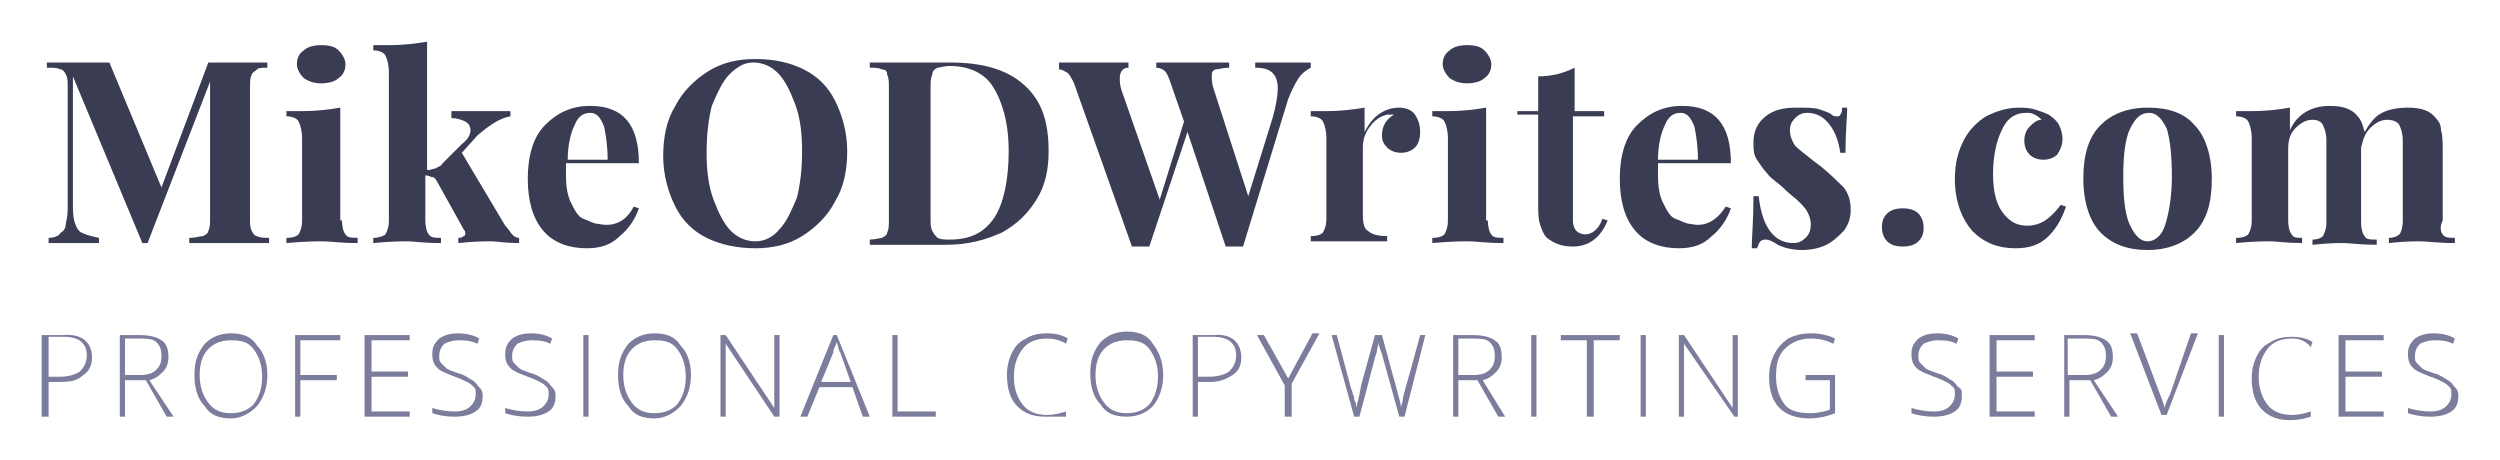
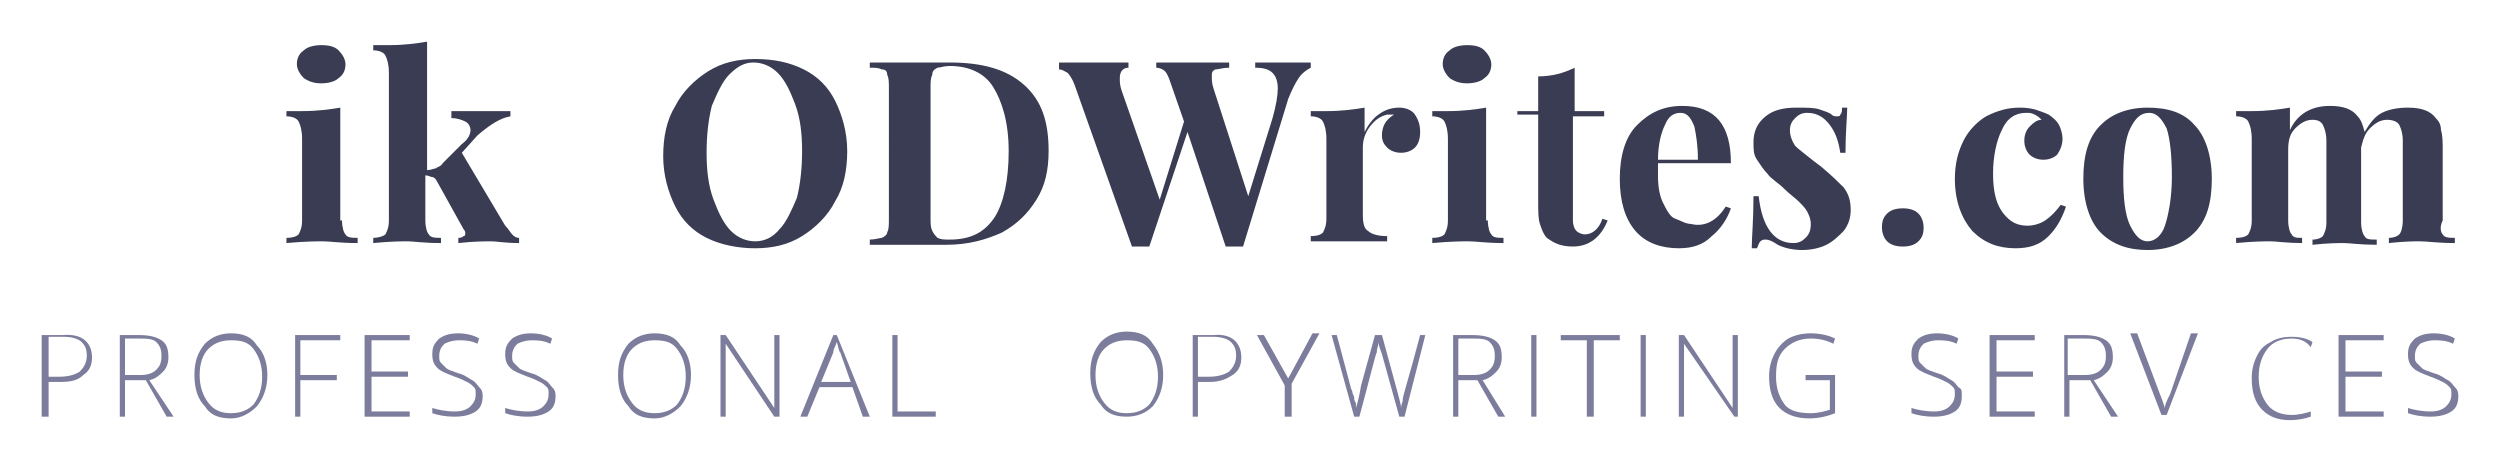
<svg xmlns="http://www.w3.org/2000/svg" id="Layer_1" x="0px" y="0px" viewBox="0 0 144 26.5" style="enable-background:new 0 0 144 26.5;" xml:space="preserve">
  <style type="text/css"> .st0{fill:#393C52;} .st1{fill:#7C7C9C;} </style>
  <g>
    <g>
-       <path class="st0" d="M14.8,4c-0.1,0.1-0.3,0.2-0.3,0.3c-0.1,0.2-0.1,0.4-0.1,0.8v7.4c0,0.4,0,0.6,0.1,0.8c0.1,0.2,0.2,0.3,0.3,0.3 c0.2,0.1,0.4,0.1,0.7,0.1v0.3c-0.5,0-1.3,0-2.3,0c-1.1,0-1.8,0-2.3,0v-0.3c0.4,0,0.6-0.1,0.8-0.1c0.2-0.1,0.3-0.2,0.3-0.3 c0.1-0.2,0.1-0.4,0.1-0.8V4.7l-3.6,9.3H8.2l-4-9.6v7.1c0,0.6,0,1,0.1,1.3c0.1,0.3,0.2,0.5,0.4,0.6c0.2,0.1,0.5,0.2,1,0.3v0.3 c-0.4,0-0.9,0-1.6,0c-0.5,0-1,0-1.3,0v-0.3c0.3,0,0.6-0.1,0.7-0.3c0.2-0.1,0.3-0.3,0.3-0.6c0.1-0.3,0.1-0.6,0.1-1.1V5.1 c0-0.4,0-0.6-0.1-0.8C3.7,4.1,3.6,4,3.5,4C3.3,3.9,3.1,3.9,2.7,3.9V3.6c0.3,0,0.7,0,1.3,0c0.9,0,1.7,0,2.3,0l3,7.2l2.7-7.2h1.1 c1,0,1.8,0,2.3,0v0.3C15.1,3.9,14.9,3.9,14.8,4z" />
      <path class="st0" d="M19.7,12.7c0,0.4,0.1,0.7,0.2,0.8c0.1,0.2,0.4,0.2,0.7,0.2v0.3c-1,0-1.6-0.1-2-0.1c-0.3,0-1,0-2.1,0.1v-0.3 c0.4,0,0.6-0.1,0.7-0.2c0.1-0.2,0.2-0.4,0.2-0.8V8c0-0.5-0.1-0.8-0.2-1c-0.1-0.2-0.4-0.3-0.7-0.3V6.4c0.3,0,0.6,0,0.9,0 c0.9,0,1.6-0.1,2.2-0.2V12.7z M19.5,2.9c0.2,0.2,0.4,0.5,0.4,0.8s-0.1,0.6-0.4,0.8c-0.2,0.2-0.6,0.3-1,0.3c-0.4,0-0.7-0.1-1-0.3 c-0.2-0.2-0.4-0.5-0.4-0.8s0.1-0.6,0.4-0.8c0.2-0.2,0.6-0.3,1-0.3C19,2.6,19.3,2.7,19.5,2.9z" />
      <path class="st0" d="M29.5,13.5c0.1,0.1,0.2,0.2,0.4,0.2v0.3c-0.8,0-1.3-0.1-1.6-0.1c-0.3,0-1,0-1.9,0.1v-0.3c0.1,0,0.2,0,0.3-0.1 c0.1,0,0.1-0.1,0.1-0.2c0,0,0-0.1-0.1-0.2l-1.5-2.7c-0.1-0.2-0.2-0.3-0.3-0.3s-0.2-0.1-0.4-0.1v2.6c0,0.4,0.1,0.7,0.2,0.8 c0.1,0.2,0.4,0.2,0.7,0.2v0.3c-1,0-1.6-0.1-1.9-0.1c-0.3,0-1,0-2,0.1v-0.3c0.3,0,0.6-0.1,0.7-0.2c0.1-0.2,0.2-0.4,0.2-0.8V4.2 c0-0.5-0.1-0.8-0.2-1c-0.1-0.2-0.4-0.3-0.7-0.3V2.6c0.3,0,0.6,0,0.9,0c0.9,0,1.6-0.1,2.2-0.2v7.4c0.2,0,0.4-0.1,0.5-0.1 c0.1-0.1,0.3-0.1,0.4-0.3l1.1-1.1C27,8,27.1,7.7,27.1,7.5c0-0.2-0.1-0.4-0.3-0.5c-0.2-0.1-0.5-0.2-0.8-0.2V6.4c0.5,0,1.1,0,1.7,0 c0.8,0,1.4,0,1.7,0v0.3c-0.6,0.1-1.2,0.5-1.9,1.1l-0.9,1l2.5,4.2C29.3,13.2,29.4,13.4,29.5,13.5z" />
-       <path class="st0" d="M36.5,11.9l0.3,0.1c-0.2,0.6-0.6,1.2-1.1,1.6c-0.5,0.5-1.1,0.7-1.9,0.7c-1,0-1.9-0.3-2.5-1 c-0.6-0.7-0.9-1.7-0.9-3c0-1.3,0.3-2.4,1-3.1c0.7-0.7,1.5-1.1,2.6-1.1c1.9,0,2.8,1.1,2.8,3.3h-4.2c0,0.1,0,0.4,0,0.7 c0,0.7,0.1,1.2,0.3,1.6c0.2,0.4,0.4,0.8,0.7,0.9s0.6,0.3,0.9,0.3C35.4,13.1,36.1,12.7,36.5,11.9z M33.1,7.2 c-0.2,0.4-0.4,1.1-0.4,2H35c0-0.8-0.1-1.4-0.2-1.9c-0.2-0.5-0.4-0.8-0.8-0.8C33.6,6.5,33.3,6.7,33.1,7.2z" />
      <path class="st0" d="M46.3,4c0.8,0.4,1.4,1,1.8,1.8c0.4,0.8,0.7,1.8,0.7,2.9c0,1.1-0.2,2.1-0.7,2.9c-0.4,0.8-1.1,1.5-1.9,2 c-0.8,0.5-1.7,0.7-2.7,0.7c-1,0-2-0.2-2.8-0.6c-0.8-0.4-1.4-1-1.8-1.8c-0.4-0.8-0.7-1.8-0.7-2.9c0-1.1,0.2-2.1,0.7-2.9 c0.4-0.8,1.1-1.5,1.9-2c0.8-0.5,1.7-0.7,2.7-0.7C44.6,3.4,45.5,3.6,46.3,4z M42,4.3c-0.4,0.4-0.7,1.1-1,1.8 c-0.2,0.8-0.3,1.7-0.3,2.7c0,1,0.1,1.9,0.4,2.7c0.3,0.8,0.6,1.4,1,1.8s0.9,0.6,1.4,0.6c0.5,0,1-0.2,1.4-0.7c0.4-0.4,0.7-1.1,1-1.8 c0.2-0.8,0.3-1.7,0.3-2.7c0-1-0.1-1.9-0.4-2.7c-0.3-0.8-0.6-1.4-1-1.8c-0.4-0.4-0.9-0.6-1.4-0.6C42.9,3.6,42.5,3.8,42,4.3z" />
      <path class="st0" d="M59,4.9c1,0.9,1.4,2.1,1.4,3.8c0,1.1-0.2,2-0.7,2.8c-0.5,0.8-1.1,1.4-2,1.9c-0.9,0.4-1.9,0.7-3.2,0.7l-0.9,0 c-0.6,0-1,0-1.2,0c-1,0-1.8,0-2.3,0v-0.3c0.3,0,0.6-0.1,0.7-0.1c0.2-0.1,0.3-0.2,0.3-0.3c0.1-0.2,0.1-0.4,0.1-0.8V5.1 c0-0.4,0-0.6-0.1-0.8C51.1,4.1,51,4,50.8,4c-0.2-0.1-0.4-0.1-0.7-0.1V3.6c0.4,0,1,0,1.8,0h0.5l0.6,0c0.8,0,1.4,0,1.7,0 C56.6,3.6,58,4,59,4.9z M54,3.9c-0.2,0.1-0.3,0.2-0.3,0.4c-0.1,0.2-0.1,0.4-0.1,0.8v7.4c0,0.4,0,0.6,0.1,0.8 c0.1,0.2,0.2,0.3,0.3,0.4c0.2,0.1,0.4,0.1,0.7,0.1c1.2,0,2-0.4,2.6-1.3c0.5-0.8,0.8-2.1,0.8-3.8S57.7,5.8,57.2,5 c-0.5-0.8-1.4-1.2-2.5-1.2C54.4,3.8,54.1,3.9,54,3.9z" />
      <path class="st0" d="M75.5,3.6v0.3c-0.2,0.1-0.5,0.3-0.7,0.6c-0.2,0.3-0.4,0.7-0.6,1.2l-2.6,8.5c-0.1,0-0.3,0-0.5,0 c-0.2,0-0.4,0-0.5,0l-2.2-6.6l-2.2,6.6c-0.1,0-0.3,0-0.5,0c-0.2,0-0.4,0-0.5,0l-3.3-9.3c-0.1-0.3-0.3-0.6-0.4-0.7 c-0.2-0.1-0.3-0.2-0.5-0.2V3.6c0.6,0,1.3,0,2.2,0c0.8,0,1.4,0,1.8,0v0.3c-0.3,0-0.5,0.2-0.5,0.6c0,0.2,0,0.4,0.1,0.7l2.2,6.3 L68.2,7l-0.8-2.3c-0.1-0.3-0.2-0.5-0.3-0.6c-0.1-0.1-0.3-0.2-0.5-0.2V3.6c0.6,0,1.3,0,2.1,0c1,0,1.7,0,2.1,0v0.3 c-0.4,0-0.6,0.1-0.8,0.1c-0.2,0.1-0.2,0.2-0.2,0.4c0,0.2,0,0.4,0.1,0.7l2,6.2l1.4-4.5c0.2-0.7,0.3-1.3,0.3-1.7 c0-0.4-0.1-0.7-0.3-0.9c-0.2-0.2-0.5-0.3-1-0.3V3.6c0.7,0,1.3,0,1.8,0C74.9,3.6,75.2,3.6,75.5,3.6z" />
      <path class="st0" d="M81.5,6.6c0.2,0.3,0.3,0.6,0.3,1c0,0.4-0.1,0.7-0.3,0.9c-0.2,0.2-0.5,0.3-0.8,0.3c-0.3,0-0.6-0.1-0.8-0.3 c-0.2-0.2-0.3-0.4-0.3-0.7c0-0.5,0.2-0.9,0.7-1.2c0,0-0.1,0-0.2,0c-0.1,0-0.2,0-0.2,0c-0.4,0.1-0.7,0.3-1,0.7 c-0.3,0.4-0.4,0.8-0.4,1.2v3.9c0,0.5,0.1,0.8,0.3,0.9c0.2,0.2,0.6,0.3,1.1,0.3v0.3c-0.1,0-0.3,0-0.3,0c-1,0-1.7,0-2,0 c-0.3,0-0.9,0-1.8,0c-0.1,0-0.2,0-0.3,0v-0.3c0.4,0,0.6-0.1,0.7-0.2c0.1-0.2,0.2-0.4,0.2-0.8V8c0-0.5-0.1-0.8-0.2-1 c-0.1-0.2-0.4-0.3-0.7-0.3V6.4c0.3,0,0.6,0,0.9,0c0.9,0,1.6-0.1,2.2-0.2v1.4c0.2-0.4,0.5-0.8,0.8-1c0.4-0.3,0.8-0.4,1.2-0.4 C80.9,6.2,81.3,6.3,81.5,6.6z" />
      <path class="st0" d="M85.7,12.7c0,0.4,0.1,0.7,0.2,0.8c0.1,0.2,0.4,0.2,0.7,0.2v0.3c-1,0-1.6-0.1-2-0.1c-0.3,0-1,0-2.1,0.1v-0.3 c0.4,0,0.6-0.1,0.7-0.2c0.1-0.2,0.2-0.4,0.2-0.8V8c0-0.5-0.1-0.8-0.2-1c-0.1-0.2-0.4-0.3-0.7-0.3V6.4c0.3,0,0.6,0,0.9,0 c0.9,0,1.6-0.1,2.2-0.2V12.7z M85.5,2.9c0.2,0.2,0.4,0.5,0.4,0.8s-0.1,0.6-0.4,0.8c-0.2,0.2-0.6,0.3-1,0.3c-0.4,0-0.7-0.1-1-0.3 c-0.2-0.2-0.4-0.5-0.4-0.8s0.1-0.6,0.4-0.8c0.2-0.2,0.6-0.3,1-0.3C85,2.6,85.3,2.7,85.5,2.9z" />
      <path class="st0" d="M90.6,6.4h1.8v0.3h-1.8v6c0,0.3,0.1,0.5,0.2,0.6c0.1,0.1,0.3,0.2,0.5,0.2c0.4,0,0.8-0.3,1-0.9l0.3,0.1 c-0.4,1-1.1,1.5-2,1.5c-0.7,0-1.1-0.2-1.5-0.5c-0.2-0.2-0.3-0.5-0.4-0.8c-0.1-0.3-0.1-0.7-0.1-1.3v-5h-1.2V6.4h1.2v-2 c0.8,0,1.5-0.2,2.1-0.5V6.4z" />
      <path class="st0" d="M99.4,11.9l0.3,0.1c-0.2,0.6-0.6,1.2-1.1,1.6c-0.5,0.5-1.1,0.7-1.9,0.7c-1,0-1.9-0.3-2.5-1 c-0.6-0.7-0.9-1.7-0.9-3c0-1.3,0.3-2.4,1-3.1c0.7-0.7,1.5-1.1,2.6-1.1c1.9,0,2.8,1.1,2.8,3.3h-4.2c0,0.1,0,0.4,0,0.7 c0,0.7,0.1,1.2,0.3,1.6c0.2,0.4,0.4,0.8,0.7,0.9s0.6,0.3,0.9,0.3C98.2,13.1,98.9,12.7,99.4,11.9z M95.9,7.2 c-0.2,0.4-0.4,1.1-0.4,2h2.3c0-0.8-0.1-1.4-0.2-1.9c-0.2-0.5-0.4-0.8-0.8-0.8C96.4,6.5,96.1,6.7,95.9,7.2z" />
      <path class="st0" d="M104.8,6.3c0.3,0.1,0.6,0.2,0.7,0.3c0.1,0.1,0.2,0.1,0.3,0.1c0.1,0,0.2,0,0.2-0.1c0.1-0.1,0.1-0.2,0.1-0.4 h0.3c0,0.5-0.1,1.4-0.1,2.6h-0.3c-0.1-0.7-0.3-1.2-0.6-1.6s-0.7-0.7-1.3-0.7c-0.3,0-0.5,0.1-0.7,0.3c-0.2,0.2-0.3,0.4-0.3,0.7 c0,0.3,0.1,0.6,0.3,0.9c0.2,0.2,0.6,0.5,1.1,0.9l0.4,0.3c0.6,0.5,1,0.9,1.3,1.2c0.3,0.4,0.4,0.8,0.4,1.3c0,0.4-0.1,0.8-0.4,1.2 c-0.3,0.3-0.6,0.6-1,0.8c-0.4,0.2-0.9,0.3-1.4,0.3c-0.5,0-1-0.1-1.4-0.3c-0.3-0.2-0.5-0.3-0.7-0.3c-0.1,0-0.2,0-0.3,0.1 c-0.1,0.1-0.1,0.2-0.2,0.4h-0.3c0-0.6,0.1-1.6,0.1-3h0.3c0.2,1.8,0.9,2.7,2,2.7c0.3,0,0.5-0.1,0.7-0.3c0.2-0.2,0.3-0.4,0.3-0.8 c0-0.3-0.1-0.5-0.2-0.7c-0.1-0.2-0.3-0.4-0.5-0.6c-0.2-0.2-0.5-0.4-0.8-0.7c-0.4-0.4-0.8-0.6-1-0.9c-0.2-0.2-0.4-0.5-0.6-0.8 c-0.2-0.3-0.2-0.6-0.2-1c0-0.6,0.2-1.1,0.7-1.5c0.5-0.4,1.1-0.5,1.8-0.5C104.1,6.2,104.5,6.2,104.8,6.3z" />
      <path class="st0" d="M110.5,12.3c0.2,0.2,0.3,0.5,0.3,0.8c0,0.4-0.1,0.6-0.3,0.8c-0.2,0.2-0.5,0.3-0.9,0.3s-0.7-0.1-0.9-0.3 c-0.2-0.2-0.3-0.5-0.3-0.8c0-0.4,0.1-0.6,0.3-0.8c0.2-0.2,0.5-0.3,0.9-0.3S110.3,12.1,110.5,12.3z" />
      <path class="st0" d="M117.2,6.3c0.3,0.1,0.6,0.2,0.8,0.3c0.3,0.2,0.5,0.4,0.6,0.6c0.1,0.2,0.2,0.5,0.2,0.8c0,0.3-0.1,0.6-0.3,0.9 c-0.2,0.2-0.5,0.3-0.8,0.3c-0.3,0-0.6-0.1-0.8-0.3c-0.2-0.2-0.3-0.5-0.3-0.8c0-0.3,0.1-0.6,0.3-0.8c0.2-0.2,0.4-0.4,0.7-0.4 c-0.1-0.1-0.2-0.2-0.4-0.3c-0.2-0.1-0.3-0.1-0.5-0.1c-0.6,0-1.1,0.3-1.4,1c-0.3,0.6-0.5,1.5-0.5,2.5c0,1.1,0.2,1.8,0.6,2.3 c0.4,0.5,0.8,0.7,1.4,0.7c0.3,0,0.7-0.1,1-0.3c0.3-0.2,0.6-0.5,0.9-0.9l0.3,0.1c-0.2,0.6-0.5,1.2-1,1.7c-0.5,0.5-1.1,0.7-1.9,0.7 c-1,0-1.8-0.3-2.5-1c-0.6-0.7-1-1.7-1-3c0-0.9,0.2-1.6,0.5-2.2c0.3-0.6,0.8-1.1,1.3-1.4c0.6-0.3,1.2-0.5,1.9-0.5 C116.5,6.2,116.8,6.2,117.2,6.3z" />
      <path class="st0" d="M126.4,7.2c0.6,0.6,1,1.7,1,3.1s-0.3,2.4-1,3.1c-0.6,0.6-1.5,1-2.7,1c-1.1,0-2-0.3-2.7-1 c-0.6-0.6-1-1.7-1-3.1s0.3-2.4,1-3.1c0.6-0.6,1.5-1,2.7-1C124.9,6.2,125.8,6.5,126.4,7.2z M122.7,7.4c-0.3,0.6-0.4,1.6-0.4,2.8 s0.1,2.2,0.4,2.8c0.3,0.6,0.6,0.9,1,0.9c0.4,0,0.8-0.3,1-0.9c0.2-0.6,0.4-1.6,0.4-2.8S125,8,124.8,7.4c-0.3-0.6-0.6-0.9-1-0.9 C123.3,6.5,123,6.8,122.7,7.4z" />
      <path class="st0" d="M140.7,13.5c0.1,0.2,0.4,0.2,0.7,0.2v0.3c-1,0-1.6-0.1-2-0.1c-0.3,0-0.9,0-1.8,0.1v-0.3 c0.3,0,0.5-0.1,0.6-0.2s0.2-0.4,0.2-0.8V8.1c0-0.4-0.1-0.7-0.2-0.9c-0.1-0.2-0.4-0.3-0.7-0.3c-0.4,0-0.7,0.2-1,0.5 c-0.3,0.3-0.4,0.7-0.5,1.1v0.3v4c0,0.4,0.1,0.7,0.2,0.8c0.1,0.2,0.3,0.2,0.7,0.2v0.3c-0.9,0-1.6-0.1-1.9-0.1c-0.3,0-0.9,0-1.8,0.1 v-0.3c0.3,0,0.5-0.1,0.6-0.2c0.1-0.2,0.2-0.4,0.2-0.8V8.1c0-0.4-0.1-0.7-0.2-0.9c-0.1-0.2-0.3-0.3-0.6-0.3c-0.4,0-0.7,0.2-1,0.5 s-0.4,0.7-0.4,1.2v4.1c0,0.4,0.1,0.7,0.2,0.8c0.1,0.2,0.3,0.2,0.6,0.2v0.3c-0.9,0-1.5-0.1-1.8-0.1c-0.3,0-1,0-2,0.1v-0.3 c0.4,0,0.6-0.1,0.7-0.2c0.1-0.2,0.2-0.4,0.2-0.8V8c0-0.5-0.1-0.8-0.2-1c-0.1-0.2-0.4-0.3-0.7-0.3V6.4c0.3,0,0.6,0,0.9,0 c0.9,0,1.6-0.1,2.2-0.2v1.3c0.4-0.9,1.2-1.4,2.3-1.4c0.8,0,1.3,0.2,1.6,0.6c0.2,0.2,0.3,0.5,0.4,0.9c0.3-0.5,0.6-0.9,1-1.1 c0.4-0.2,0.9-0.3,1.5-0.3c0.8,0,1.3,0.2,1.6,0.6c0.2,0.2,0.3,0.4,0.3,0.7c0.1,0.3,0.1,0.7,0.1,1.2v4 C140.5,13.1,140.6,13.4,140.7,13.5z" />
    </g>
    <g>
      <path class="st1" d="M5.3,20.6c0,0.5-0.2,0.8-0.5,1C4.5,21.9,4.1,22,3.5,22H2.8V24H2.4v-4.7h1.2C4.7,19.2,5.3,19.7,5.3,20.6z M2.8,21.7h0.6c0.5,0,0.9-0.1,1.2-0.3c0.2-0.2,0.4-0.5,0.4-0.9c0-0.4-0.1-0.6-0.3-0.8c-0.2-0.2-0.6-0.3-1-0.3H2.8V21.7z" />
      <path class="st1" d="M7.2,21.9V24H6.9v-4.7H8c0.6,0,1,0.1,1.3,0.3c0.3,0.2,0.4,0.5,0.4,1c0,0.3-0.1,0.6-0.3,0.8s-0.4,0.4-0.8,0.5 L10,24H9.6l-1.2-2.1H7.2z M7.2,21.6h0.9c0.4,0,0.7-0.1,0.9-0.3c0.2-0.2,0.3-0.4,0.3-0.8c0-0.4-0.1-0.6-0.3-0.8 c-0.2-0.2-0.6-0.2-1.1-0.2H7.2V21.6z" />
      <path class="st1" d="M15.4,21.6c0,0.7-0.2,1.3-0.6,1.8c-0.4,0.4-0.9,0.7-1.5,0.7c-0.7,0-1.2-0.2-1.5-0.7c-0.4-0.4-0.6-1-0.6-1.8 c0-0.8,0.2-1.3,0.6-1.8c0.4-0.4,0.9-0.6,1.5-0.6c0.7,0,1.2,0.2,1.5,0.7C15.2,20.3,15.4,20.9,15.4,21.6z M11.5,21.6 c0,0.7,0.2,1.2,0.5,1.6c0.3,0.4,0.7,0.6,1.3,0.6c0.6,0,1-0.2,1.3-0.5c0.3-0.4,0.5-0.9,0.5-1.6c0-0.7-0.2-1.2-0.5-1.6 c-0.3-0.4-0.7-0.5-1.3-0.5c-0.6,0-1,0.2-1.3,0.5S11.5,20.9,11.5,21.6z" />
      <path class="st1" d="M17.4,24H17v-4.7h2.6v0.3h-2.3v2h2.1v0.3h-2.1V24z" />
      <path class="st1" d="M23.5,24H21v-4.7h2.6v0.3h-2.2v1.8h2.1v0.3h-2.1v2h2.2V24z" />
      <path class="st1" d="M27.8,22.8c0,0.4-0.1,0.7-0.4,0.9c-0.3,0.2-0.7,0.3-1.2,0.3c-0.6,0-1-0.1-1.3-0.2v-0.3 c0.3,0.1,0.8,0.2,1.3,0.2c0.4,0,0.7-0.1,0.9-0.3c0.2-0.2,0.3-0.4,0.3-0.7c0-0.2,0-0.3-0.1-0.4c-0.1-0.1-0.2-0.2-0.4-0.3 c-0.2-0.1-0.4-0.2-0.7-0.3c-0.5-0.2-0.8-0.3-1-0.5c-0.2-0.2-0.3-0.4-0.3-0.8c0-0.4,0.1-0.6,0.4-0.9c0.3-0.2,0.6-0.3,1.1-0.3 c0.4,0,0.9,0.1,1.2,0.3l-0.1,0.3c-0.4-0.2-0.8-0.2-1.1-0.2c-0.3,0-0.6,0.1-0.8,0.2c-0.2,0.2-0.3,0.4-0.3,0.7c0,0.2,0,0.3,0.1,0.4 c0.1,0.1,0.2,0.2,0.3,0.3c0.1,0.1,0.4,0.2,0.7,0.3c0.4,0.1,0.6,0.3,0.8,0.4c0.2,0.1,0.3,0.3,0.4,0.4 C27.7,22.4,27.8,22.5,27.8,22.8z" />
      <path class="st1" d="M32,22.8c0,0.4-0.1,0.7-0.4,0.9c-0.3,0.2-0.7,0.3-1.2,0.3c-0.6,0-1-0.1-1.3-0.2v-0.3c0.3,0.1,0.8,0.2,1.3,0.2 c0.4,0,0.7-0.1,0.9-0.3c0.2-0.2,0.3-0.4,0.3-0.7c0-0.2,0-0.3-0.1-0.4c-0.1-0.1-0.2-0.2-0.4-0.3c-0.2-0.1-0.4-0.2-0.7-0.3 c-0.5-0.2-0.8-0.3-1-0.5c-0.2-0.2-0.3-0.4-0.3-0.8c0-0.4,0.1-0.6,0.4-0.9c0.3-0.2,0.6-0.3,1.1-0.3c0.4,0,0.9,0.1,1.2,0.3l-0.1,0.3 c-0.4-0.2-0.8-0.2-1.1-0.2c-0.3,0-0.6,0.1-0.8,0.2c-0.2,0.2-0.3,0.4-0.3,0.7c0,0.2,0,0.3,0.1,0.4c0.1,0.1,0.2,0.2,0.3,0.3 c0.1,0.1,0.4,0.2,0.7,0.3c0.4,0.1,0.6,0.3,0.8,0.4c0.2,0.1,0.3,0.3,0.4,0.4C31.9,22.4,32,22.5,32,22.8z" />
-       <path class="st1" d="M33.6,24v-4.7h0.3V24H33.6z" />
      <path class="st1" d="M39.8,21.6c0,0.7-0.2,1.3-0.6,1.8c-0.4,0.4-0.9,0.7-1.5,0.7c-0.7,0-1.2-0.2-1.5-0.7c-0.4-0.4-0.6-1-0.6-1.8 c0-0.8,0.2-1.3,0.6-1.8c0.4-0.4,0.9-0.6,1.5-0.6c0.7,0,1.2,0.2,1.5,0.7C39.6,20.3,39.8,20.9,39.8,21.6z M35.9,21.6 c0,0.7,0.2,1.2,0.5,1.6c0.3,0.4,0.7,0.6,1.3,0.6c0.6,0,1-0.2,1.3-0.5c0.3-0.4,0.5-0.9,0.5-1.6c0-0.7-0.2-1.2-0.5-1.6 c-0.3-0.4-0.7-0.5-1.3-0.5c-0.6,0-1,0.2-1.3,0.5S35.9,20.9,35.9,21.6z" />
      <path class="st1" d="M44.9,24h-0.3l-2.8-4.2h0c0,0.5,0,0.9,0,1.1V24h-0.3v-4.7h0.3l2.8,4.2h0c0-0.4,0-0.8,0-1.1v-3.1h0.3V24z" />
      <path class="st1" d="M49.1,22.3h-1.9L46.5,24h-0.4l1.9-4.7h0.2l1.9,4.7h-0.4L49.1,22.3z M47.3,22H49l-0.6-1.7 c-0.1-0.1-0.1-0.3-0.2-0.6C48.1,20,48,20.1,48,20.3L47.3,22z" />
      <path class="st1" d="M51.4,24v-4.7h0.3v4.4h2.2V24H51.4z" />
-       <path class="st1" d="M60.3,19.5c-0.6,0-1.1,0.2-1.4,0.6c-0.3,0.4-0.5,0.9-0.5,1.6c0,0.7,0.2,1.2,0.5,1.6c0.3,0.4,0.8,0.6,1.4,0.6 c0.4,0,0.8-0.1,1.1-0.2v0.3C61.1,24,60.7,24,60.2,24c-0.7,0-1.2-0.2-1.6-0.6c-0.4-0.4-0.6-1-0.6-1.8c0-0.5,0.1-0.9,0.3-1.3 c0.2-0.4,0.4-0.6,0.8-0.8c0.3-0.2,0.7-0.3,1.2-0.3c0.5,0,0.9,0.1,1.2,0.3l-0.1,0.3C61.1,19.6,60.7,19.5,60.3,19.5z" />
      <path class="st1" d="M67,21.6c0,0.7-0.2,1.3-0.6,1.8C66,23.8,65.5,24,64.9,24c-0.7,0-1.2-0.2-1.5-0.7c-0.4-0.4-0.6-1-0.6-1.8 c0-0.8,0.2-1.3,0.6-1.8c0.4-0.4,0.9-0.6,1.5-0.6c0.7,0,1.2,0.2,1.5,0.7C66.8,20.3,67,20.9,67,21.6z M63.1,21.6 c0,0.7,0.2,1.2,0.5,1.6c0.3,0.4,0.7,0.6,1.3,0.6c0.6,0,1-0.2,1.3-0.5c0.3-0.4,0.5-0.9,0.5-1.6c0-0.7-0.2-1.2-0.5-1.6 c-0.3-0.4-0.7-0.5-1.3-0.5c-0.6,0-1,0.2-1.3,0.5S63.1,20.9,63.1,21.6z" />
      <path class="st1" d="M71.5,20.6c0,0.5-0.2,0.8-0.5,1c-0.3,0.2-0.7,0.4-1.3,0.4H69V24h-0.3v-4.7h1.2C70.9,19.2,71.5,19.7,71.5,20.6 z M69,21.7h0.6c0.5,0,0.9-0.1,1.2-0.3c0.2-0.2,0.4-0.5,0.4-0.9c0-0.4-0.1-0.6-0.3-0.8c-0.2-0.2-0.6-0.3-1-0.3H69V21.7z" />
      <path class="st1" d="M74.2,21.8l1.4-2.6h0.4l-1.6,2.9V24H74v-1.8l-1.6-2.9h0.4L74.2,21.8z" />
      <path class="st1" d="M80.9,24h-0.3l-1-3.6c-0.1-0.3-0.2-0.5-0.2-0.7c0,0.2-0.1,0.4-0.1,0.6c-0.1,0.2-0.4,1.5-1,3.7H78l-1.3-4.7H77 l0.8,3c0,0.1,0.1,0.2,0.1,0.3c0,0.1,0.1,0.2,0.1,0.3c0,0.1,0,0.2,0.1,0.3c0,0.1,0,0.2,0,0.3c0.1-0.3,0.2-0.7,0.3-1.3l0.8-2.9h0.4 l0.9,3.3c0.1,0.4,0.2,0.7,0.2,0.9c0-0.2,0.1-0.3,0.1-0.5c0-0.2,0.4-1.4,1-3.7h0.3L80.9,24z" />
      <path class="st1" d="M84,21.9V24h-0.3v-4.7h1.1c0.6,0,1,0.1,1.3,0.3c0.3,0.2,0.4,0.5,0.4,1c0,0.3-0.1,0.6-0.3,0.8 c-0.2,0.2-0.4,0.4-0.8,0.5l1.3,2.1h-0.4l-1.2-2.1H84z M84,21.6h0.9c0.4,0,0.7-0.1,0.9-0.3c0.2-0.2,0.3-0.4,0.3-0.8 c0-0.4-0.1-0.6-0.3-0.8c-0.2-0.2-0.6-0.2-1.1-0.2H84V21.6z" />
      <path class="st1" d="M88.2,24v-4.7h0.3V24H88.2z" />
      <path class="st1" d="M91.7,24h-0.3v-4.4h-1.5v-0.3h3.4v0.3h-1.5V24z" />
      <path class="st1" d="M94.5,24v-4.7h0.3V24H94.5z" />
      <path class="st1" d="M100.2,24h-0.3L97,19.8h0c0,0.5,0,0.9,0,1.1V24h-0.3v-4.7h0.3l2.8,4.2h0c0-0.4,0-0.8,0-1.1v-3.1h0.3V24z" />
      <path class="st1" d="M104,21.6h1.7v2.2c-0.5,0.2-1,0.3-1.5,0.3c-0.7,0-1.3-0.2-1.7-0.6c-0.4-0.4-0.6-1-0.6-1.8 c0-0.5,0.1-0.9,0.3-1.3s0.5-0.7,0.8-0.9c0.4-0.2,0.8-0.3,1.3-0.3c0.5,0,1,0.1,1.4,0.3l-0.1,0.3c-0.4-0.2-0.8-0.3-1.3-0.3 c-0.6,0-1.1,0.2-1.5,0.6c-0.4,0.4-0.5,0.9-0.5,1.6c0,0.7,0.2,1.2,0.5,1.6c0.3,0.4,0.9,0.5,1.5,0.5c0.4,0,0.8-0.1,1.1-0.2v-1.7H104 V21.6z" />
      <path class="st1" d="M113,22.8c0,0.4-0.1,0.7-0.4,0.9c-0.3,0.2-0.7,0.3-1.2,0.3c-0.6,0-1-0.1-1.3-0.2v-0.3 c0.3,0.1,0.8,0.2,1.3,0.2c0.4,0,0.7-0.1,0.9-0.3c0.2-0.2,0.3-0.4,0.3-0.7c0-0.2,0-0.3-0.1-0.4c-0.1-0.1-0.2-0.2-0.4-0.3 c-0.2-0.1-0.4-0.2-0.7-0.3c-0.5-0.2-0.8-0.3-1-0.5c-0.2-0.2-0.3-0.4-0.3-0.8c0-0.4,0.1-0.6,0.4-0.9c0.3-0.2,0.6-0.3,1.1-0.3 c0.4,0,0.9,0.1,1.2,0.3l-0.1,0.3c-0.4-0.2-0.8-0.2-1.1-0.2c-0.3,0-0.6,0.1-0.8,0.2c-0.2,0.2-0.3,0.4-0.3,0.7c0,0.2,0,0.3,0.1,0.4 c0.1,0.1,0.2,0.2,0.3,0.3c0.1,0.1,0.4,0.2,0.7,0.3c0.4,0.1,0.6,0.3,0.8,0.4c0.2,0.1,0.3,0.3,0.4,0.4C113,22.4,113,22.5,113,22.8z" />
      <path class="st1" d="M117.2,24h-2.6v-4.7h2.6v0.3H115v1.8h2.1v0.3H115v2h2.2V24z" />
      <path class="st1" d="M119.2,21.9V24h-0.3v-4.7h1.1c0.6,0,1,0.1,1.3,0.3c0.3,0.2,0.4,0.5,0.4,1c0,0.3-0.1,0.6-0.3,0.8 c-0.2,0.2-0.4,0.4-0.8,0.5L122,24h-0.4l-1.2-2.1H119.2z M119.2,21.6h0.9c0.4,0,0.7-0.1,0.9-0.3c0.2-0.2,0.3-0.4,0.3-0.8 c0-0.4-0.1-0.6-0.3-0.8c-0.2-0.2-0.6-0.2-1.1-0.2h-0.8V21.6z" />
      <path class="st1" d="M126.2,19.2h0.4l-1.8,4.7h-0.3l-1.8-4.7h0.4l1.2,3.2c0.2,0.5,0.3,0.8,0.4,1.1c0-0.2,0.1-0.4,0.3-0.8 L126.2,19.2z" />
-       <path class="st1" d="M127.8,24v-4.7h0.3V24H127.8z" />
      <path class="st1" d="M132,19.5c-0.6,0-1.1,0.2-1.4,0.6c-0.3,0.4-0.5,0.9-0.5,1.6c0,0.7,0.2,1.2,0.5,1.6c0.3,0.4,0.8,0.6,1.4,0.6 c0.4,0,0.8-0.1,1.1-0.2v0.3c-0.3,0.1-0.7,0.2-1.2,0.2c-0.7,0-1.2-0.2-1.6-0.6c-0.4-0.4-0.6-1-0.6-1.8c0-0.5,0.1-0.9,0.3-1.3 c0.2-0.4,0.4-0.6,0.8-0.8c0.3-0.2,0.7-0.3,1.2-0.3c0.5,0,0.9,0.1,1.2,0.3l-0.1,0.3C132.8,19.6,132.4,19.5,132,19.5z" />
      <path class="st1" d="M137.3,24h-2.6v-4.7h2.6v0.3h-2.2v1.8h2.1v0.3h-2.1v2h2.2V24z" />
      <path class="st1" d="M141.6,22.8c0,0.4-0.1,0.7-0.4,0.9c-0.3,0.2-0.7,0.3-1.2,0.3c-0.6,0-1-0.1-1.3-0.2v-0.3 c0.3,0.1,0.8,0.2,1.3,0.2c0.4,0,0.7-0.1,0.9-0.3c0.2-0.2,0.3-0.4,0.3-0.7c0-0.2,0-0.3-0.1-0.4c-0.1-0.1-0.2-0.2-0.4-0.3 c-0.2-0.1-0.4-0.2-0.7-0.3c-0.5-0.2-0.8-0.3-1-0.5c-0.2-0.2-0.3-0.4-0.3-0.8c0-0.4,0.1-0.6,0.4-0.9c0.3-0.2,0.6-0.3,1.1-0.3 c0.4,0,0.9,0.1,1.2,0.3l-0.1,0.3c-0.4-0.2-0.8-0.2-1.1-0.2c-0.3,0-0.6,0.1-0.8,0.2c-0.2,0.2-0.3,0.4-0.3,0.7c0,0.2,0,0.3,0.1,0.4 c0.1,0.1,0.2,0.2,0.3,0.3c0.1,0.1,0.4,0.2,0.7,0.3c0.4,0.1,0.6,0.3,0.8,0.4c0.2,0.1,0.3,0.3,0.4,0.4 C141.5,22.4,141.6,22.5,141.6,22.8z" />
    </g>
  </g>
</svg>